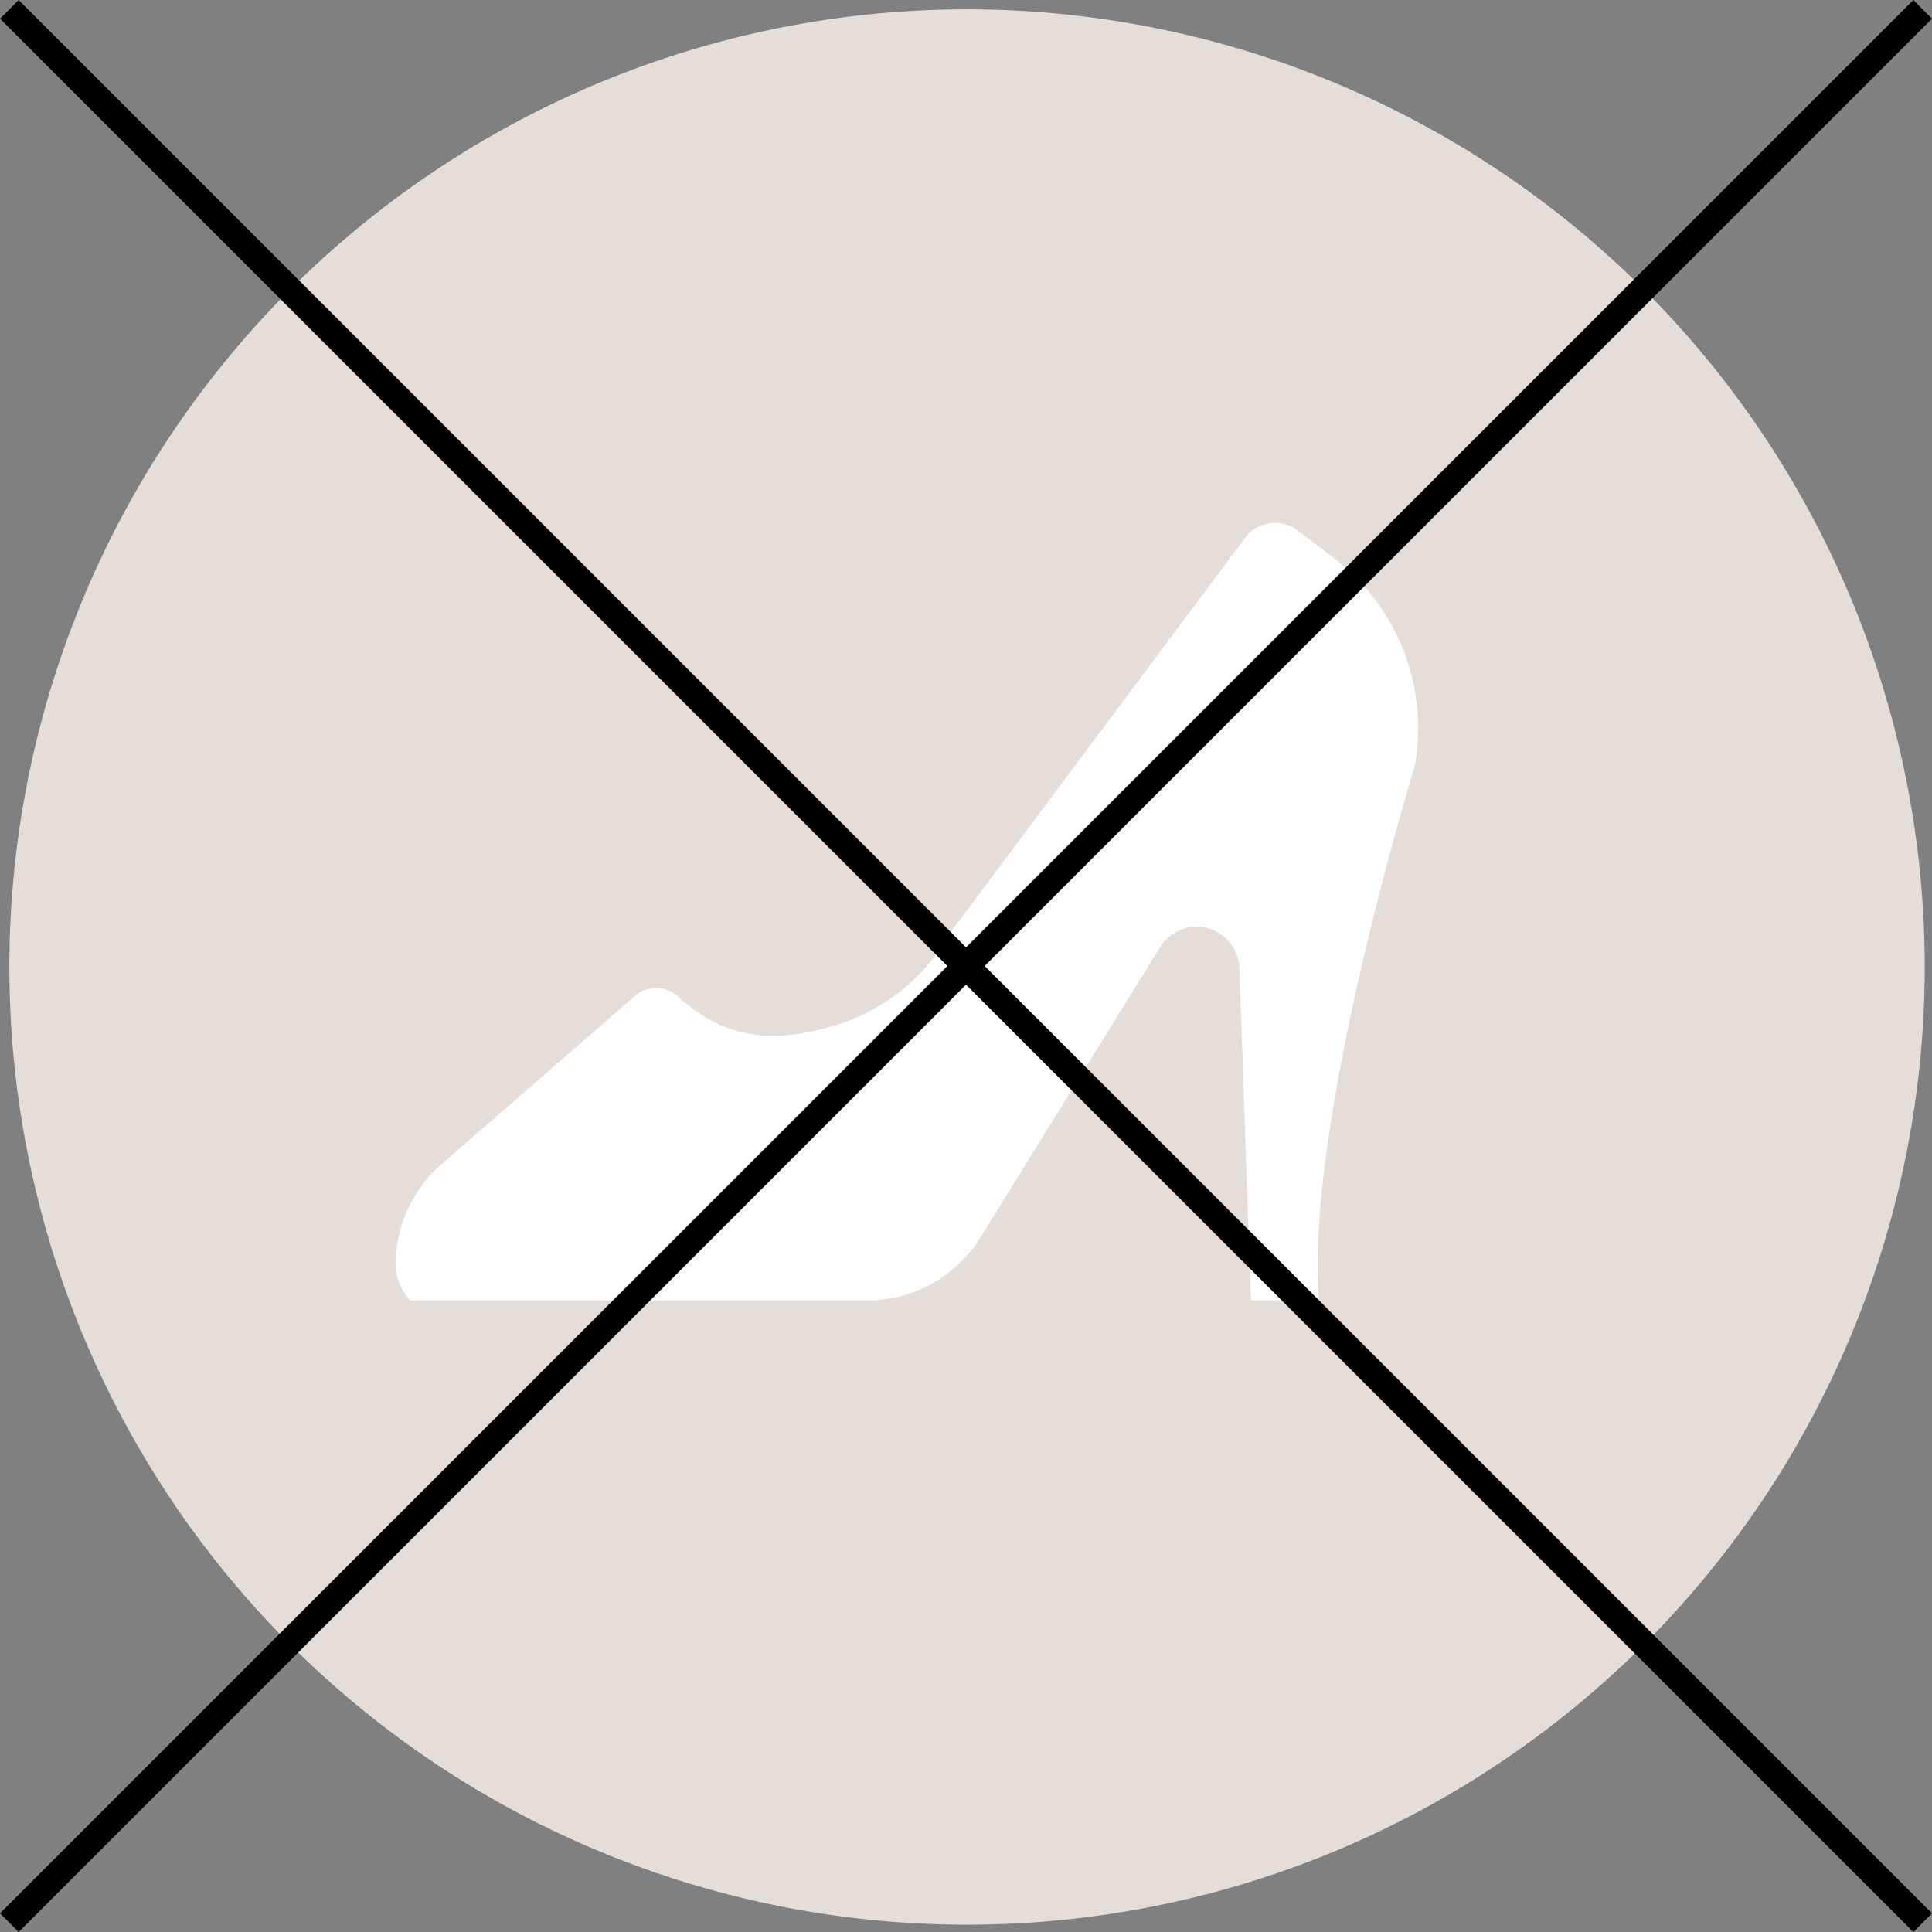
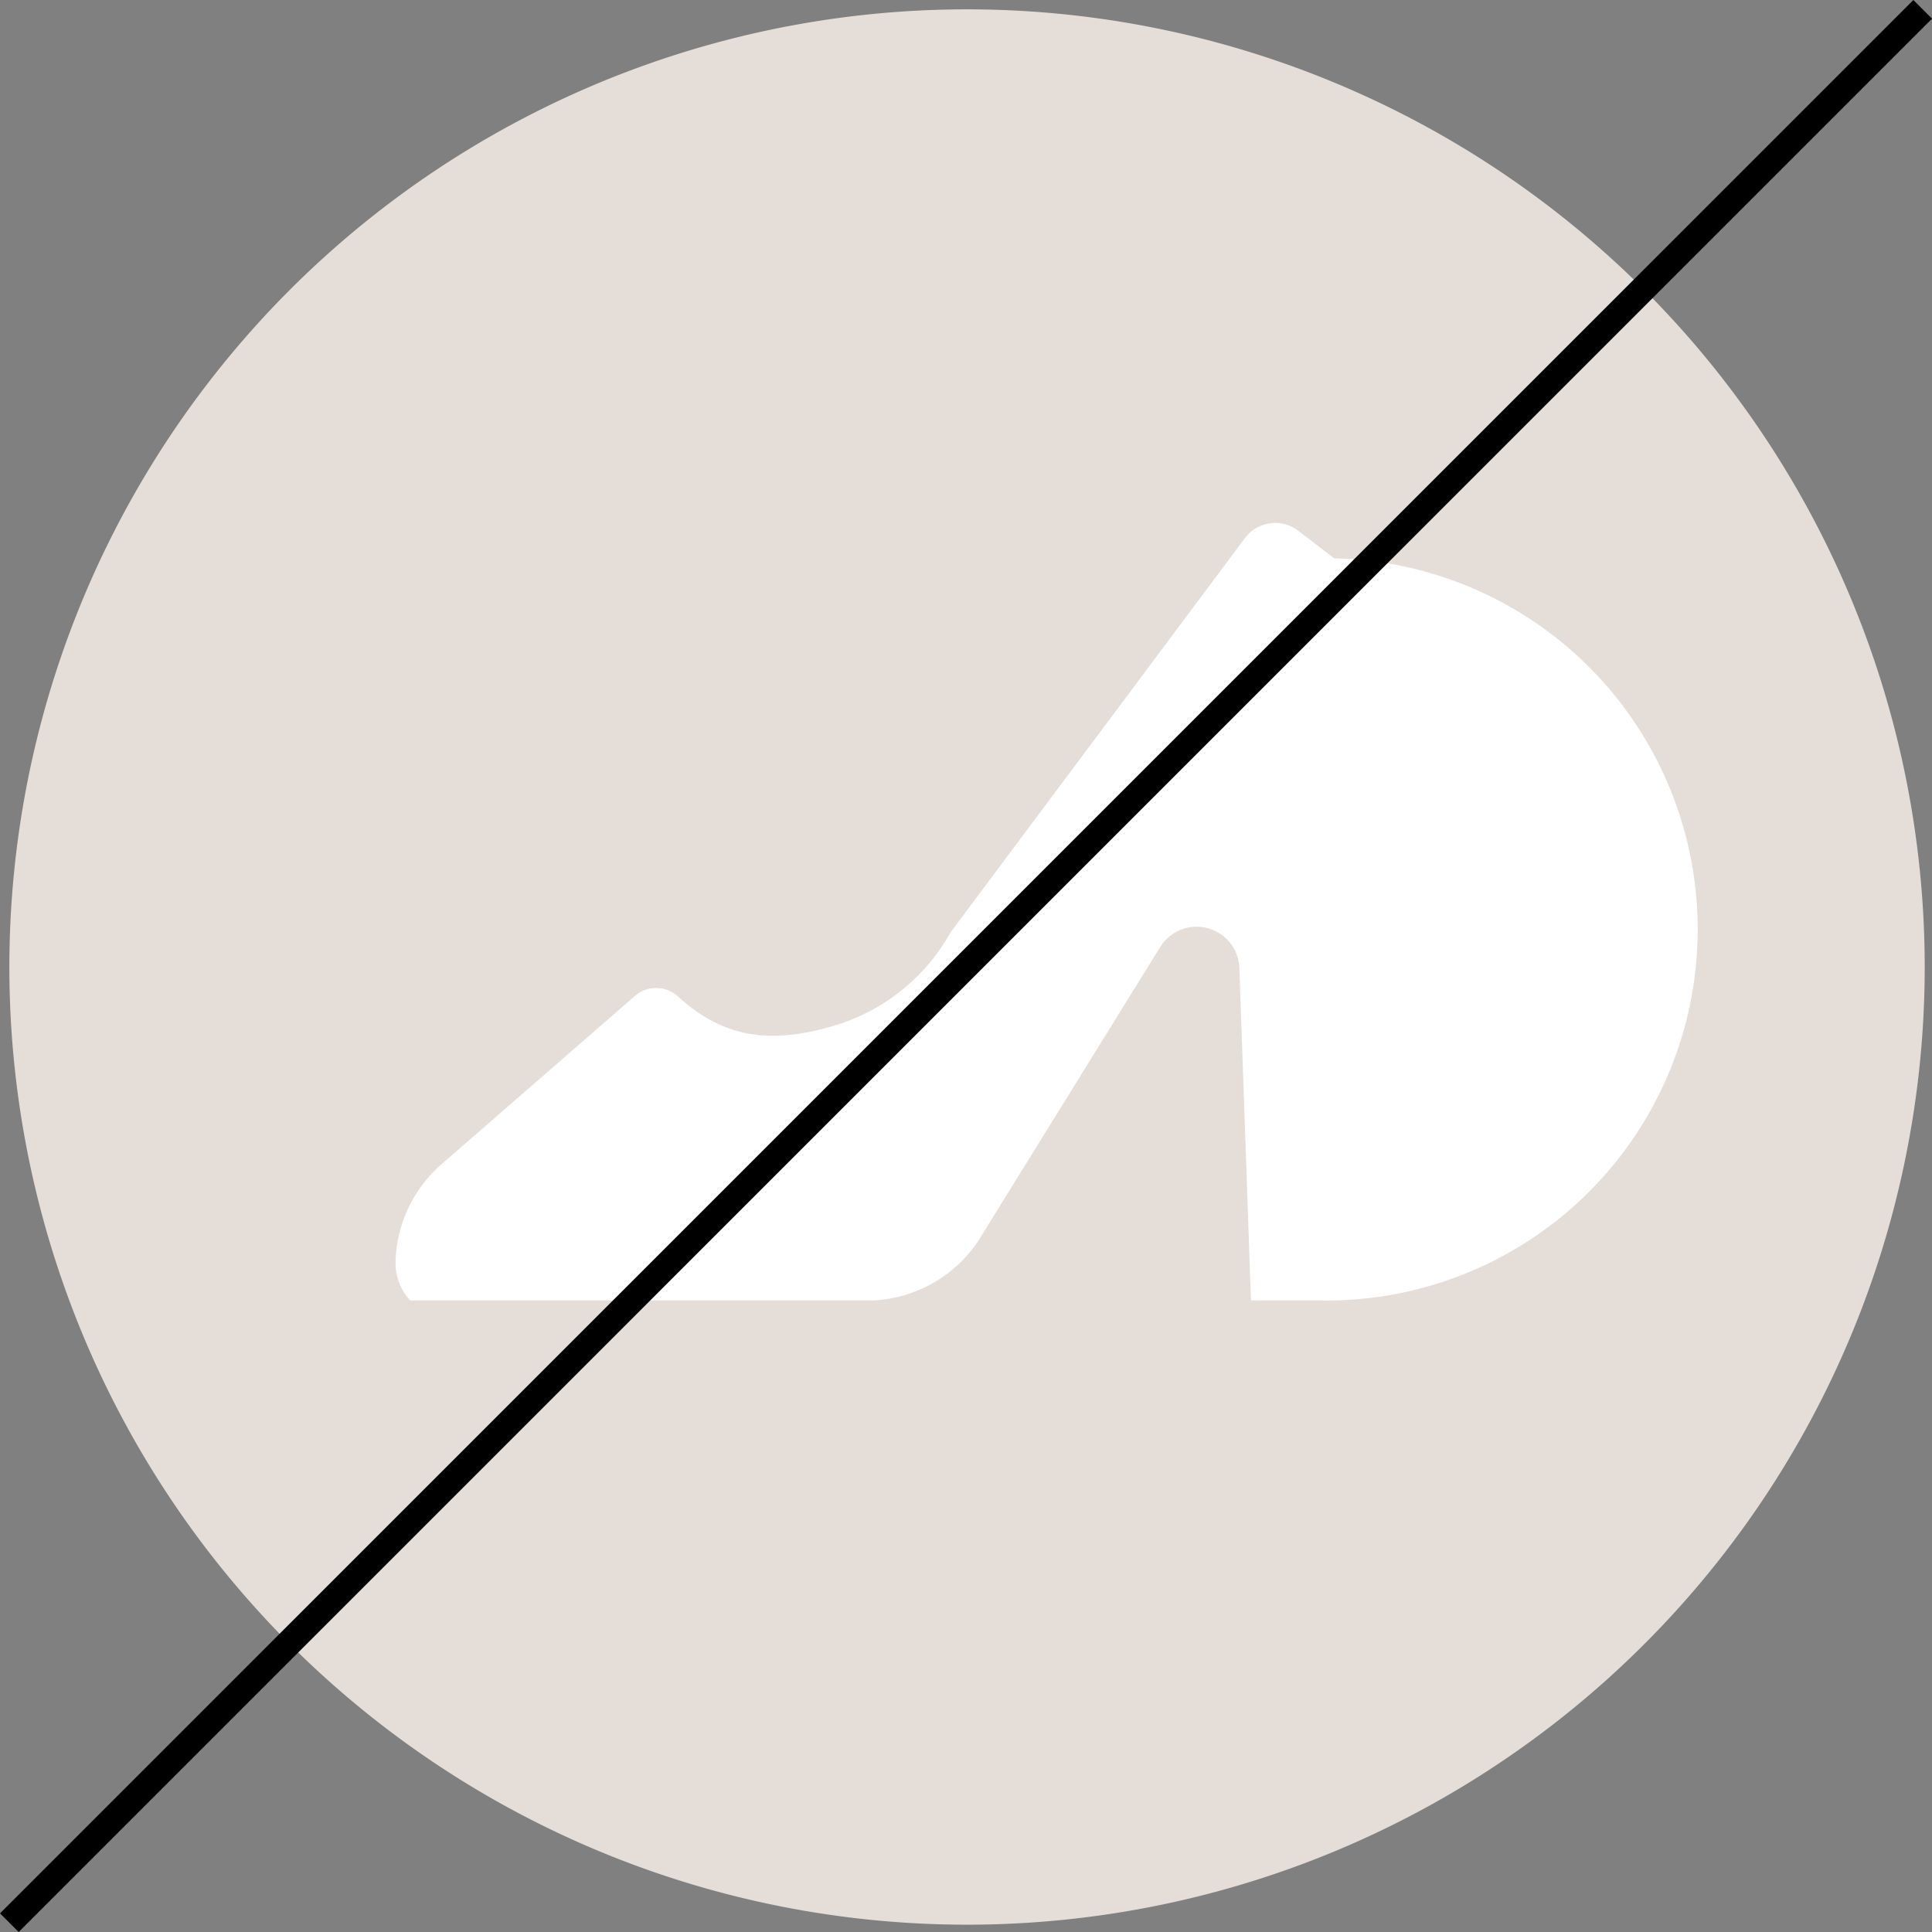
<svg xmlns="http://www.w3.org/2000/svg" width="73.207" height="73.207" viewBox="0 0 73.207 73.207">
  <rect x="0" y="0" width="73.207" height="73.207" fill="#808080" stroke="none" />
  <defs>
    <clipPath id="clip-path">
      <rect id="長方形_141" data-name="長方形 141" width="72.577" height="72.577" fill="#e5ddd8" />
    </clipPath>
  </defs>
  <g id="icon-02" transform="translate(-62.646 -1738.223)">
    <g id="グループ_95" data-name="グループ 95" transform="translate(63 1738.577)">
      <g id="グループ_93" data-name="グループ 93" transform="translate(0 0)" clip-path="url(#clip-path)">
        <path id="パス_94" data-name="パス 94" d="M72.577,36.289A36.288,36.288,0,1,1,36.287,0,36.289,36.289,0,0,1,72.577,36.289" transform="translate(0 0)" fill="#e5ddd8" />
      </g>
    </g>
    <g id="ハイヒールのアイコン1" transform="translate(77.621 1758.037)">
-       <path id="パス_91" data-name="パス 91" d="M35.581,62.743l-1.367-1.048a1.431,1.431,0,0,0-2.017.28L21.045,76.911a7.507,7.507,0,0,1-4.371,3.527c-2.228.667-4.033.576-5.791-.945l-.2-.174a1.218,1.218,0,0,0-1.595,0l-7.4,6.438A5.082,5.082,0,0,0,.011,89.431a2.1,2.1,0,0,0,.555,1.431H18.118a5.08,5.08,0,0,0,4.138-2.52l6.732-10.874a1.622,1.622,0,0,1,3,.854l.437,12.54H35c-.55-6.674,3.634-20.247,3.634-20.247A8.113,8.113,0,0,0,35.581,62.743Z" transform="translate(0.001 -61.4)" fill="#fff" />
+       <path id="パス_91" data-name="パス 91" d="M35.581,62.743l-1.367-1.048a1.431,1.431,0,0,0-2.017.28L21.045,76.911a7.507,7.507,0,0,1-4.371,3.527c-2.228.667-4.033.576-5.791-.945l-.2-.174a1.218,1.218,0,0,0-1.595,0l-7.4,6.438A5.082,5.082,0,0,0,.011,89.431a2.1,2.1,0,0,0,.555,1.431H18.118a5.08,5.08,0,0,0,4.138-2.52l6.732-10.874a1.622,1.622,0,0,1,3,.854l.437,12.54H35A8.113,8.113,0,0,0,35.581,62.743Z" transform="translate(0.001 -61.4)" fill="#fff" />
    </g>
    <line id="線_55" data-name="線 55" y1="72.5" x2="72.5" transform="translate(63 1738.577)" fill="none" stroke="#000" stroke-width="1" />
-     <line id="線_56" data-name="線 56" x2="72.5" y2="72.5" transform="translate(63 1738.577)" fill="none" stroke="#000" stroke-width="1" />
  </g>
</svg>